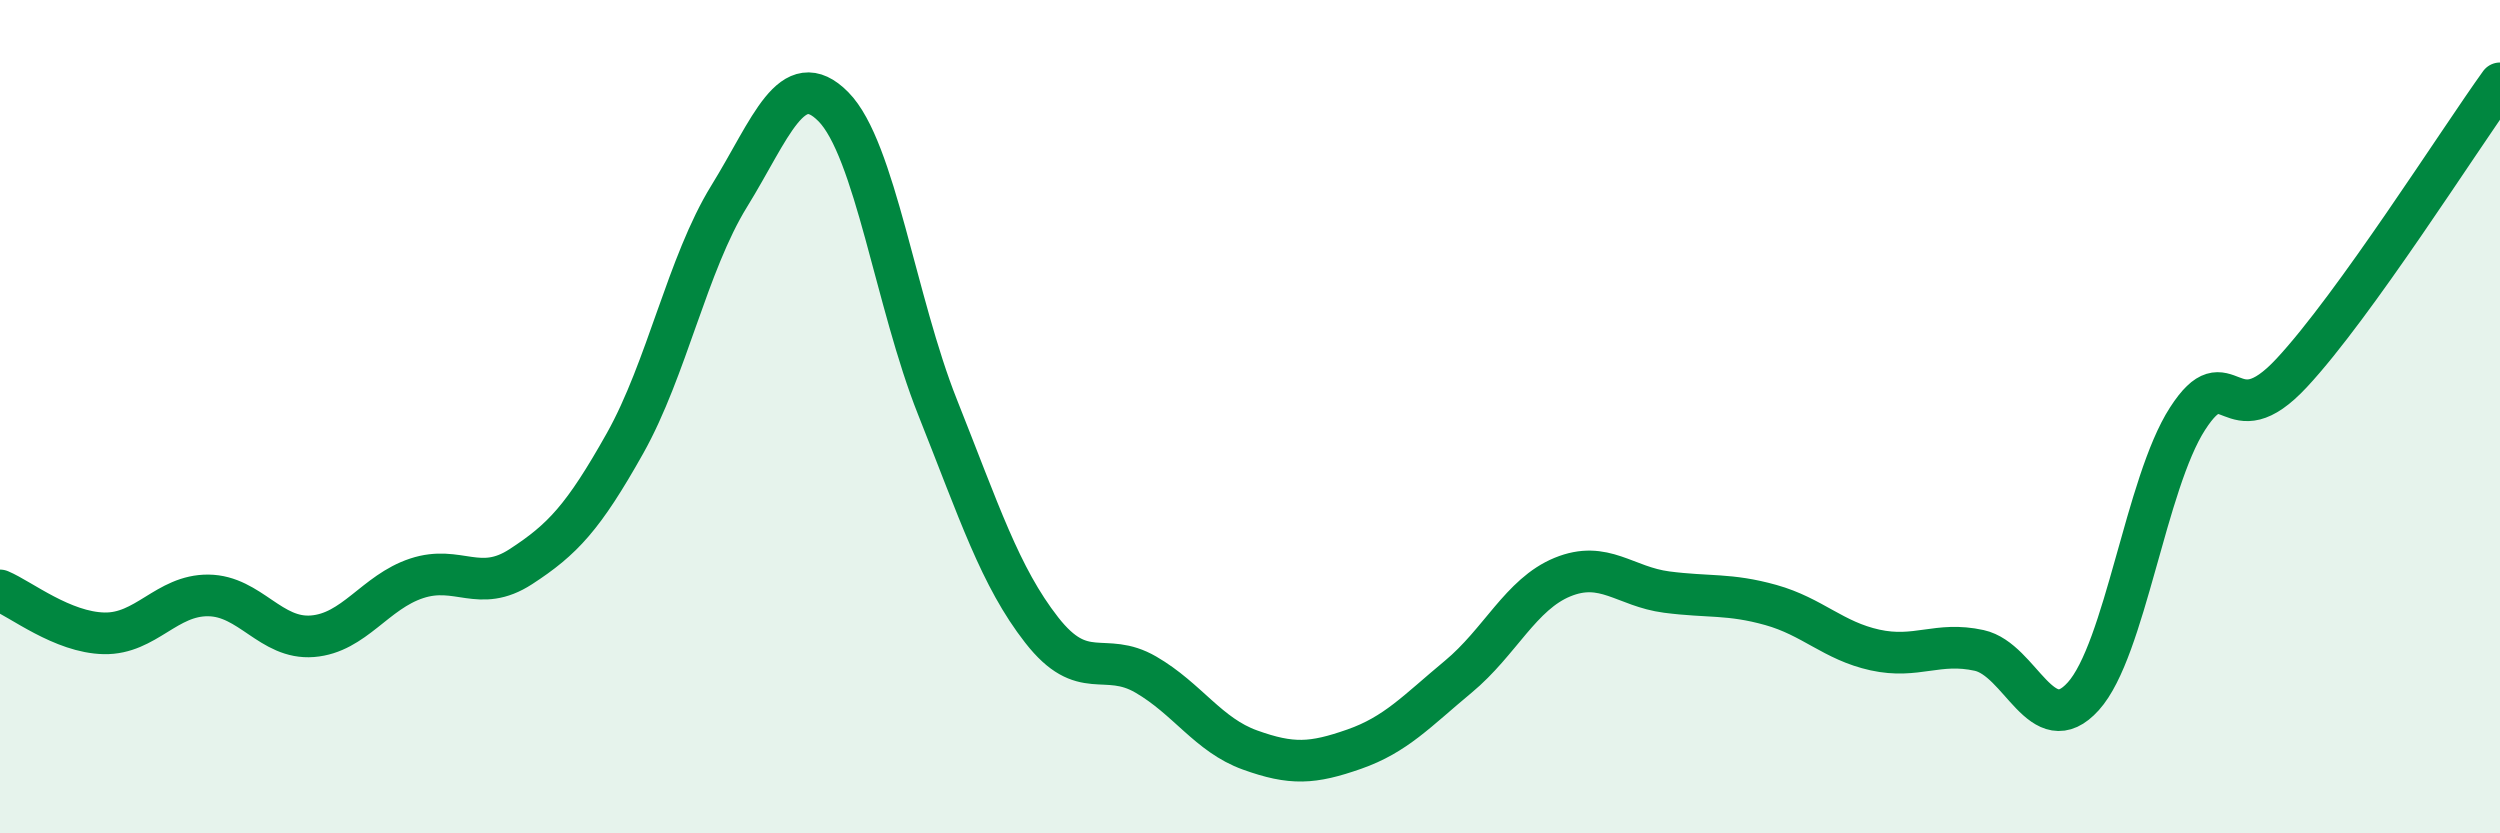
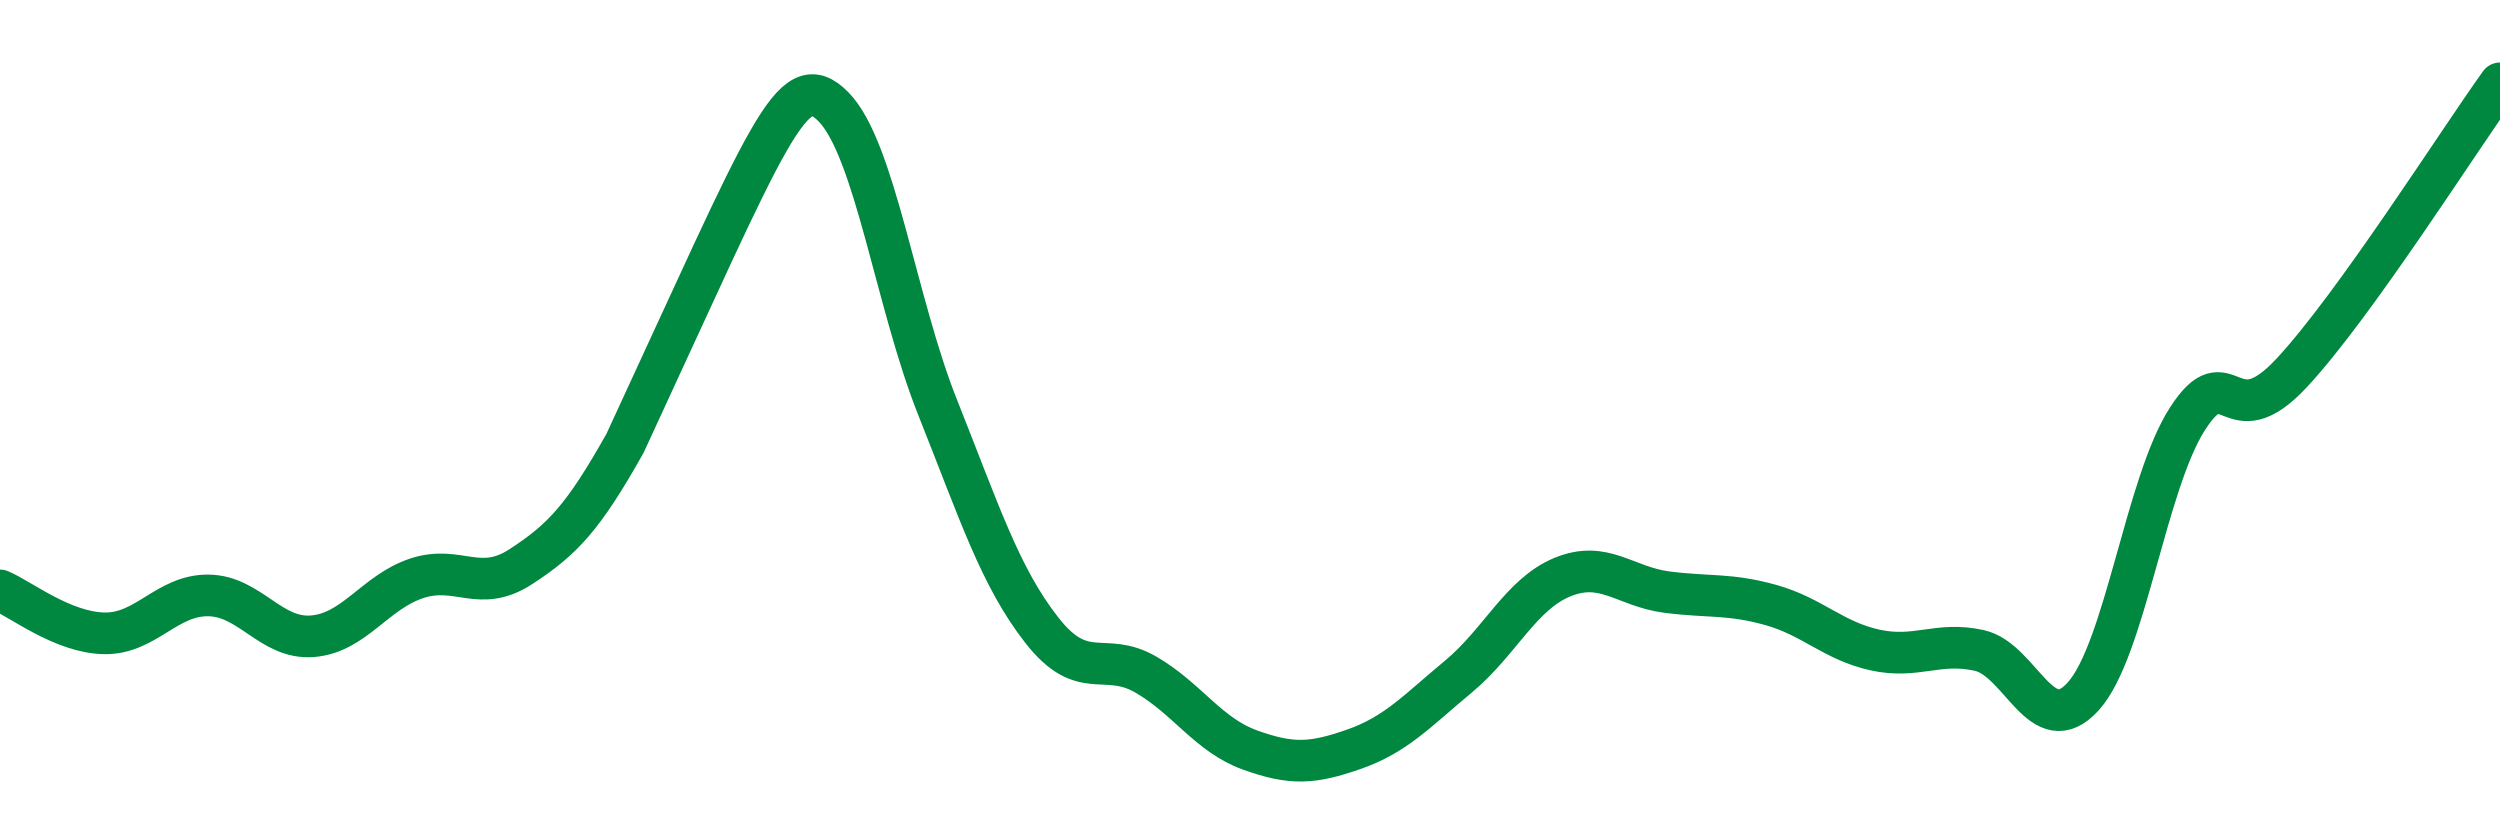
<svg xmlns="http://www.w3.org/2000/svg" width="60" height="20" viewBox="0 0 60 20">
-   <path d="M 0,14.17 C 0.5,14.38 1.5,15.18 2.5,15.2 C 3.5,15.22 4,14.28 5,14.29 C 6,14.3 6.5,15.35 7.5,15.27 C 8.5,15.19 9,14.21 10,13.88 C 11,13.55 11.5,14.25 12.5,13.6 C 13.5,12.95 14,12.42 15,10.64 C 16,8.86 16.5,6.33 17.5,4.71 C 18.5,3.09 19,1.55 20,2.56 C 21,3.57 21.5,7.26 22.5,9.77 C 23.5,12.28 24,13.84 25,15.12 C 26,16.4 26.5,15.61 27.5,16.19 C 28.5,16.77 29,17.64 30,18 C 31,18.36 31.5,18.33 32.5,17.98 C 33.5,17.63 34,17.07 35,16.24 C 36,15.41 36.5,14.26 37.5,13.85 C 38.5,13.44 39,14.08 40,14.21 C 41,14.34 41.5,14.24 42.5,14.52 C 43.5,14.8 44,15.38 45,15.6 C 46,15.82 46.5,15.39 47.5,15.61 C 48.5,15.83 49,17.82 50,16.71 C 51,15.6 51.5,11.6 52.5,10.05 C 53.5,8.5 53.5,10.56 55,8.95 C 56.5,7.34 59,3.39 60,2L60 20L0 20Z" fill="#008740" opacity="0.1" stroke-linecap="round" stroke-linejoin="round" />
-   <path d="M 0,14.17 C 0.5,14.38 1.5,15.18 2.5,15.2 C 3.5,15.22 4,14.28 5,14.29 C 6,14.3 6.5,15.35 7.5,15.27 C 8.5,15.19 9,14.21 10,13.88 C 11,13.55 11.5,14.25 12.5,13.6 C 13.5,12.95 14,12.42 15,10.64 C 16,8.86 16.5,6.33 17.5,4.71 C 18.5,3.09 19,1.55 20,2.56 C 21,3.57 21.5,7.26 22.5,9.77 C 23.5,12.28 24,13.84 25,15.12 C 26,16.4 26.5,15.61 27.5,16.19 C 28.5,16.77 29,17.64 30,18 C 31,18.36 31.5,18.33 32.5,17.98 C 33.5,17.63 34,17.07 35,16.24 C 36,15.41 36.5,14.26 37.5,13.85 C 38.5,13.44 39,14.08 40,14.21 C 41,14.34 41.5,14.24 42.5,14.52 C 43.5,14.8 44,15.38 45,15.6 C 46,15.82 46.5,15.39 47.5,15.61 C 48.5,15.83 49,17.82 50,16.71 C 51,15.6 51.5,11.6 52.5,10.05 C 53.5,8.5 53.5,10.56 55,8.95 C 56.5,7.34 59,3.39 60,2" stroke="#008740" stroke-width="1" fill="none" stroke-linecap="round" stroke-linejoin="round" />
+   <path d="M 0,14.17 C 0.5,14.38 1.5,15.18 2.5,15.2 C 3.5,15.22 4,14.28 5,14.29 C 6,14.3 6.5,15.35 7.5,15.27 C 8.5,15.19 9,14.21 10,13.88 C 11,13.55 11.5,14.25 12.5,13.6 C 13.5,12.95 14,12.42 15,10.64 C 18.5,3.09 19,1.55 20,2.56 C 21,3.57 21.5,7.26 22.5,9.77 C 23.5,12.28 24,13.84 25,15.12 C 26,16.4 26.5,15.61 27.5,16.19 C 28.5,16.77 29,17.64 30,18 C 31,18.36 31.5,18.33 32.5,17.98 C 33.5,17.63 34,17.07 35,16.24 C 36,15.41 36.5,14.26 37.5,13.85 C 38.5,13.44 39,14.08 40,14.21 C 41,14.34 41.5,14.24 42.5,14.52 C 43.5,14.8 44,15.38 45,15.6 C 46,15.82 46.5,15.39 47.5,15.61 C 48.5,15.83 49,17.82 50,16.71 C 51,15.6 51.5,11.6 52.5,10.05 C 53.5,8.5 53.5,10.56 55,8.95 C 56.5,7.34 59,3.39 60,2" stroke="#008740" stroke-width="1" fill="none" stroke-linecap="round" stroke-linejoin="round" />
</svg>